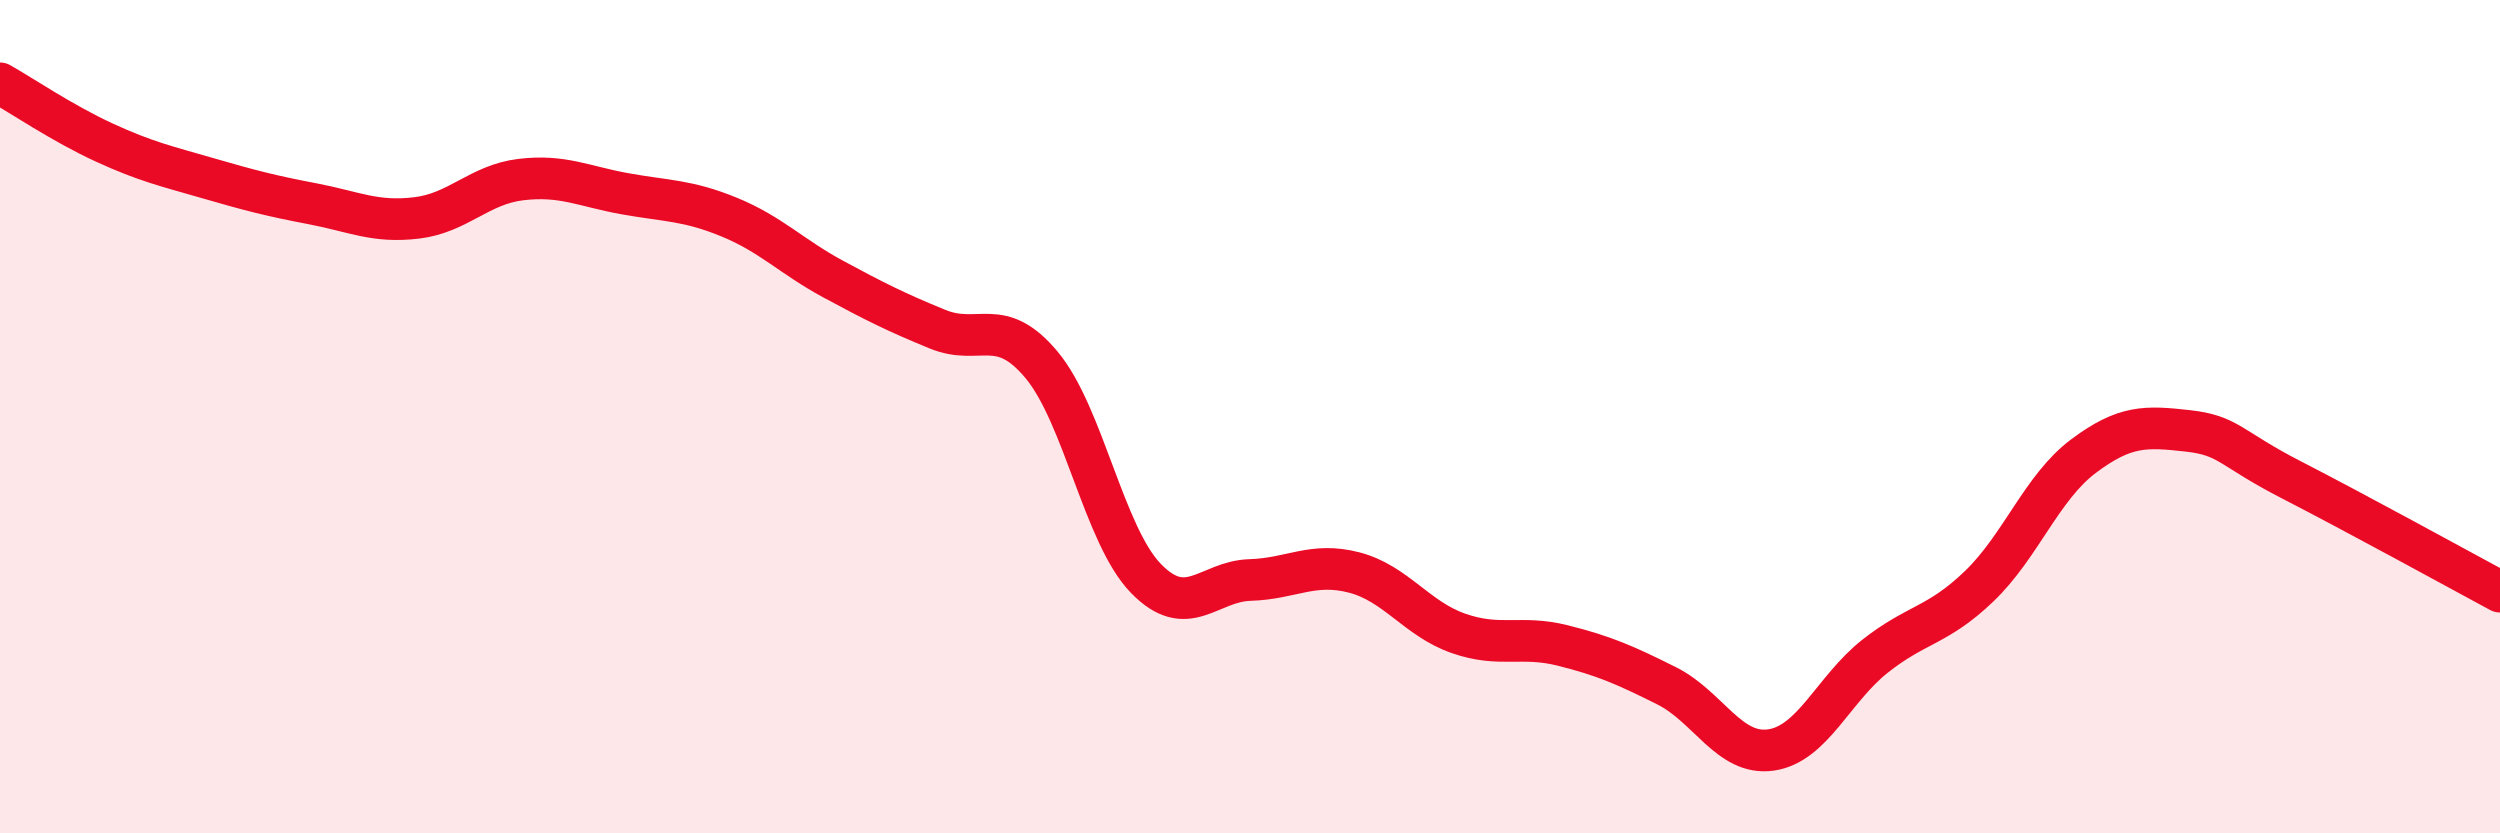
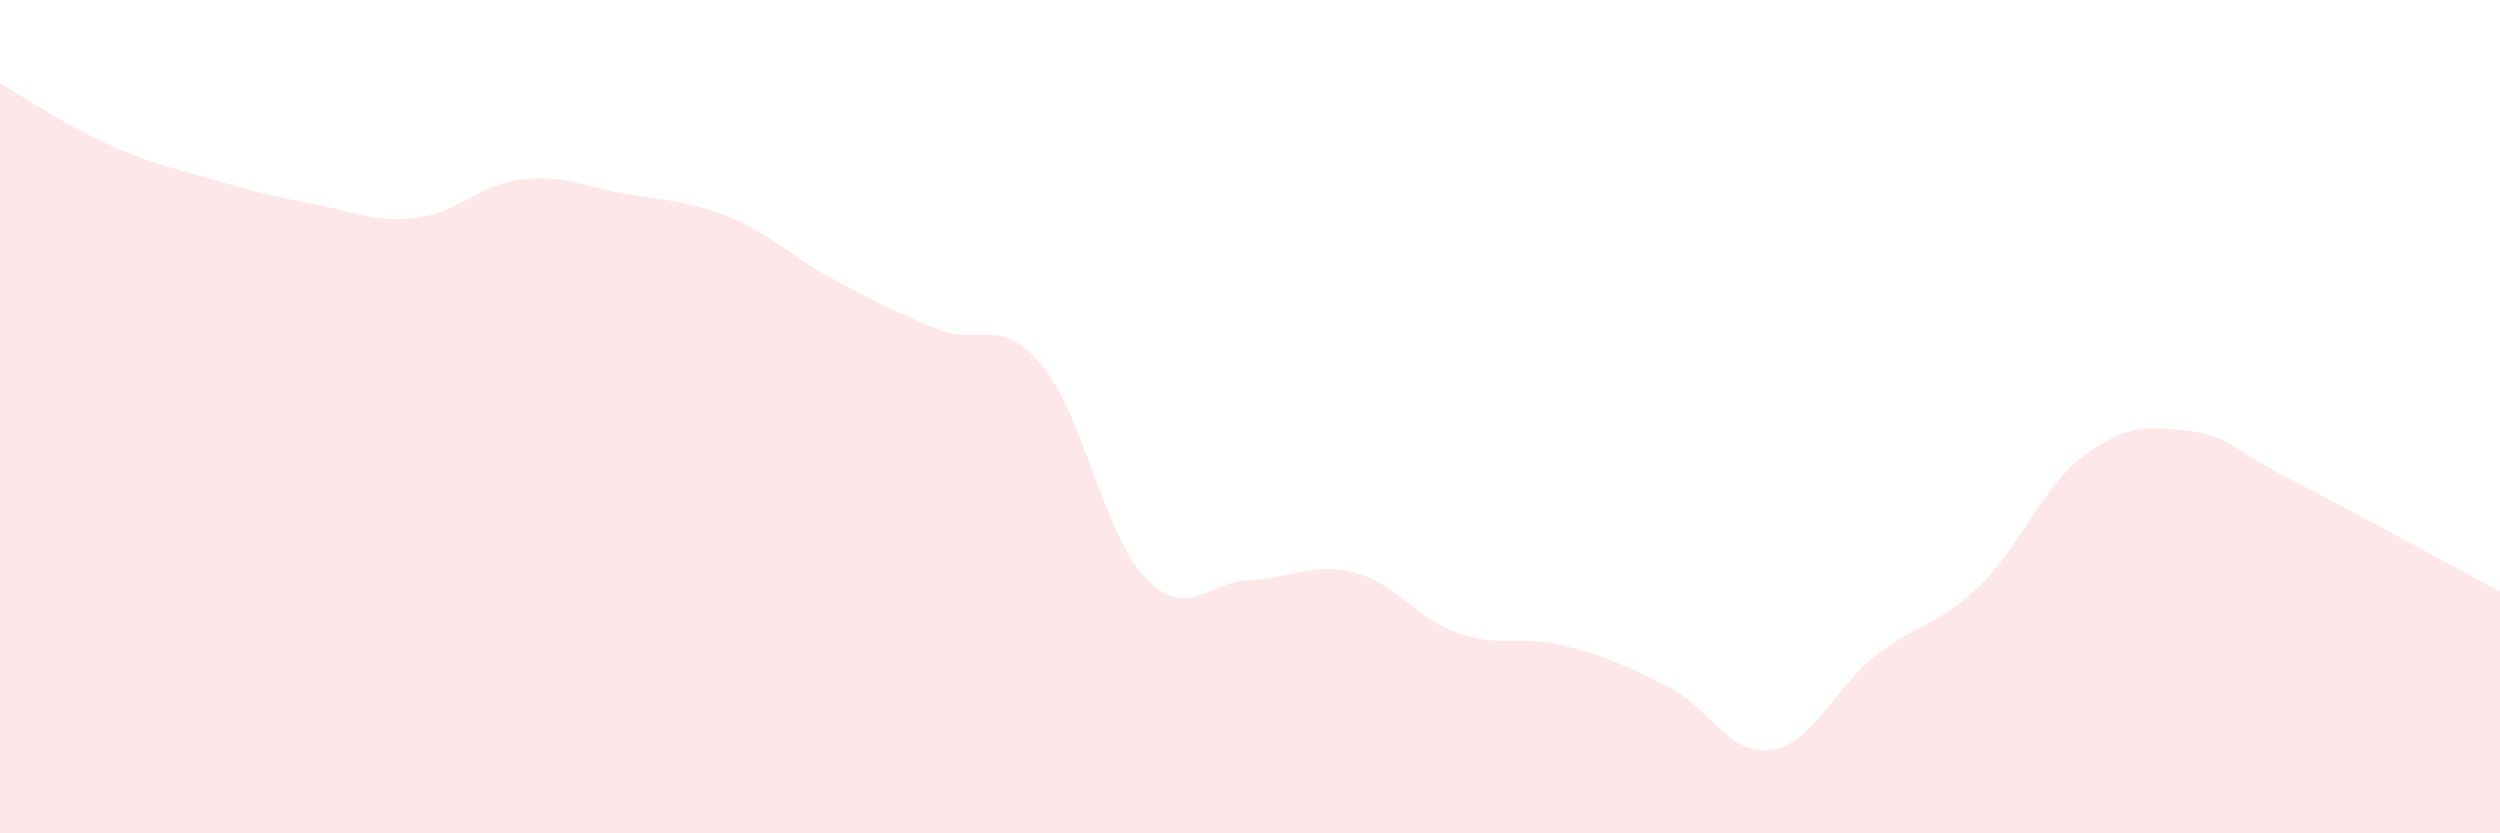
<svg xmlns="http://www.w3.org/2000/svg" width="60" height="20" viewBox="0 0 60 20">
  <path d="M 0,2 C 0.5,2.28 1.5,2.96 2.5,3.42 C 3.5,3.88 4,3.99 5,4.28 C 6,4.57 6.5,4.7 7.5,4.89 C 8.5,5.08 9,5.35 10,5.23 C 11,5.11 11.5,4.43 12.5,4.31 C 13.5,4.19 14,4.47 15,4.65 C 16,4.83 16.5,4.8 17.5,5.21 C 18.5,5.62 19,6.16 20,6.7 C 21,7.24 21.5,7.49 22.5,7.9 C 23.5,8.31 24,7.56 25,8.76 C 26,9.96 26.5,12.85 27.5,13.88 C 28.5,14.91 29,13.95 30,13.92 C 31,13.89 31.5,13.48 32.5,13.74 C 33.5,14 34,14.85 35,15.2 C 36,15.55 36.5,15.24 37.5,15.49 C 38.5,15.74 39,15.96 40,16.46 C 41,16.96 41.5,18.14 42.5,18 C 43.5,17.86 44,16.54 45,15.75 C 46,14.96 46.5,15.03 47.5,14.07 C 48.5,13.11 49,11.7 50,10.95 C 51,10.2 51.5,10.23 52.5,10.34 C 53.5,10.45 53.5,10.75 55,11.52 C 56.5,12.29 59,13.66 60,14.2L60 20L0 20Z" fill="#EB0A25" opacity="0.1" stroke-linecap="round" stroke-linejoin="round" />
-   <path d="M 0,2 C 0.5,2.28 1.5,2.96 2.5,3.42 C 3.5,3.88 4,3.99 5,4.28 C 6,4.57 6.5,4.7 7.5,4.89 C 8.5,5.08 9,5.35 10,5.23 C 11,5.11 11.5,4.43 12.5,4.31 C 13.5,4.19 14,4.47 15,4.65 C 16,4.83 16.5,4.8 17.5,5.21 C 18.5,5.62 19,6.16 20,6.7 C 21,7.24 21.5,7.49 22.5,7.9 C 23.5,8.31 24,7.56 25,8.76 C 26,9.96 26.5,12.85 27.5,13.88 C 28.5,14.91 29,13.95 30,13.92 C 31,13.89 31.5,13.48 32.5,13.74 C 33.5,14 34,14.85 35,15.2 C 36,15.55 36.5,15.24 37.5,15.49 C 38.5,15.74 39,15.96 40,16.46 C 41,16.96 41.5,18.14 42.5,18 C 43.5,17.86 44,16.54 45,15.75 C 46,14.96 46.5,15.03 47.5,14.07 C 48.5,13.11 49,11.7 50,10.95 C 51,10.2 51.5,10.23 52.5,10.34 C 53.5,10.45 53.5,10.75 55,11.52 C 56.5,12.29 59,13.66 60,14.2" stroke="#EB0A25" stroke-width="1" fill="none" stroke-linecap="round" stroke-linejoin="round" />
</svg>